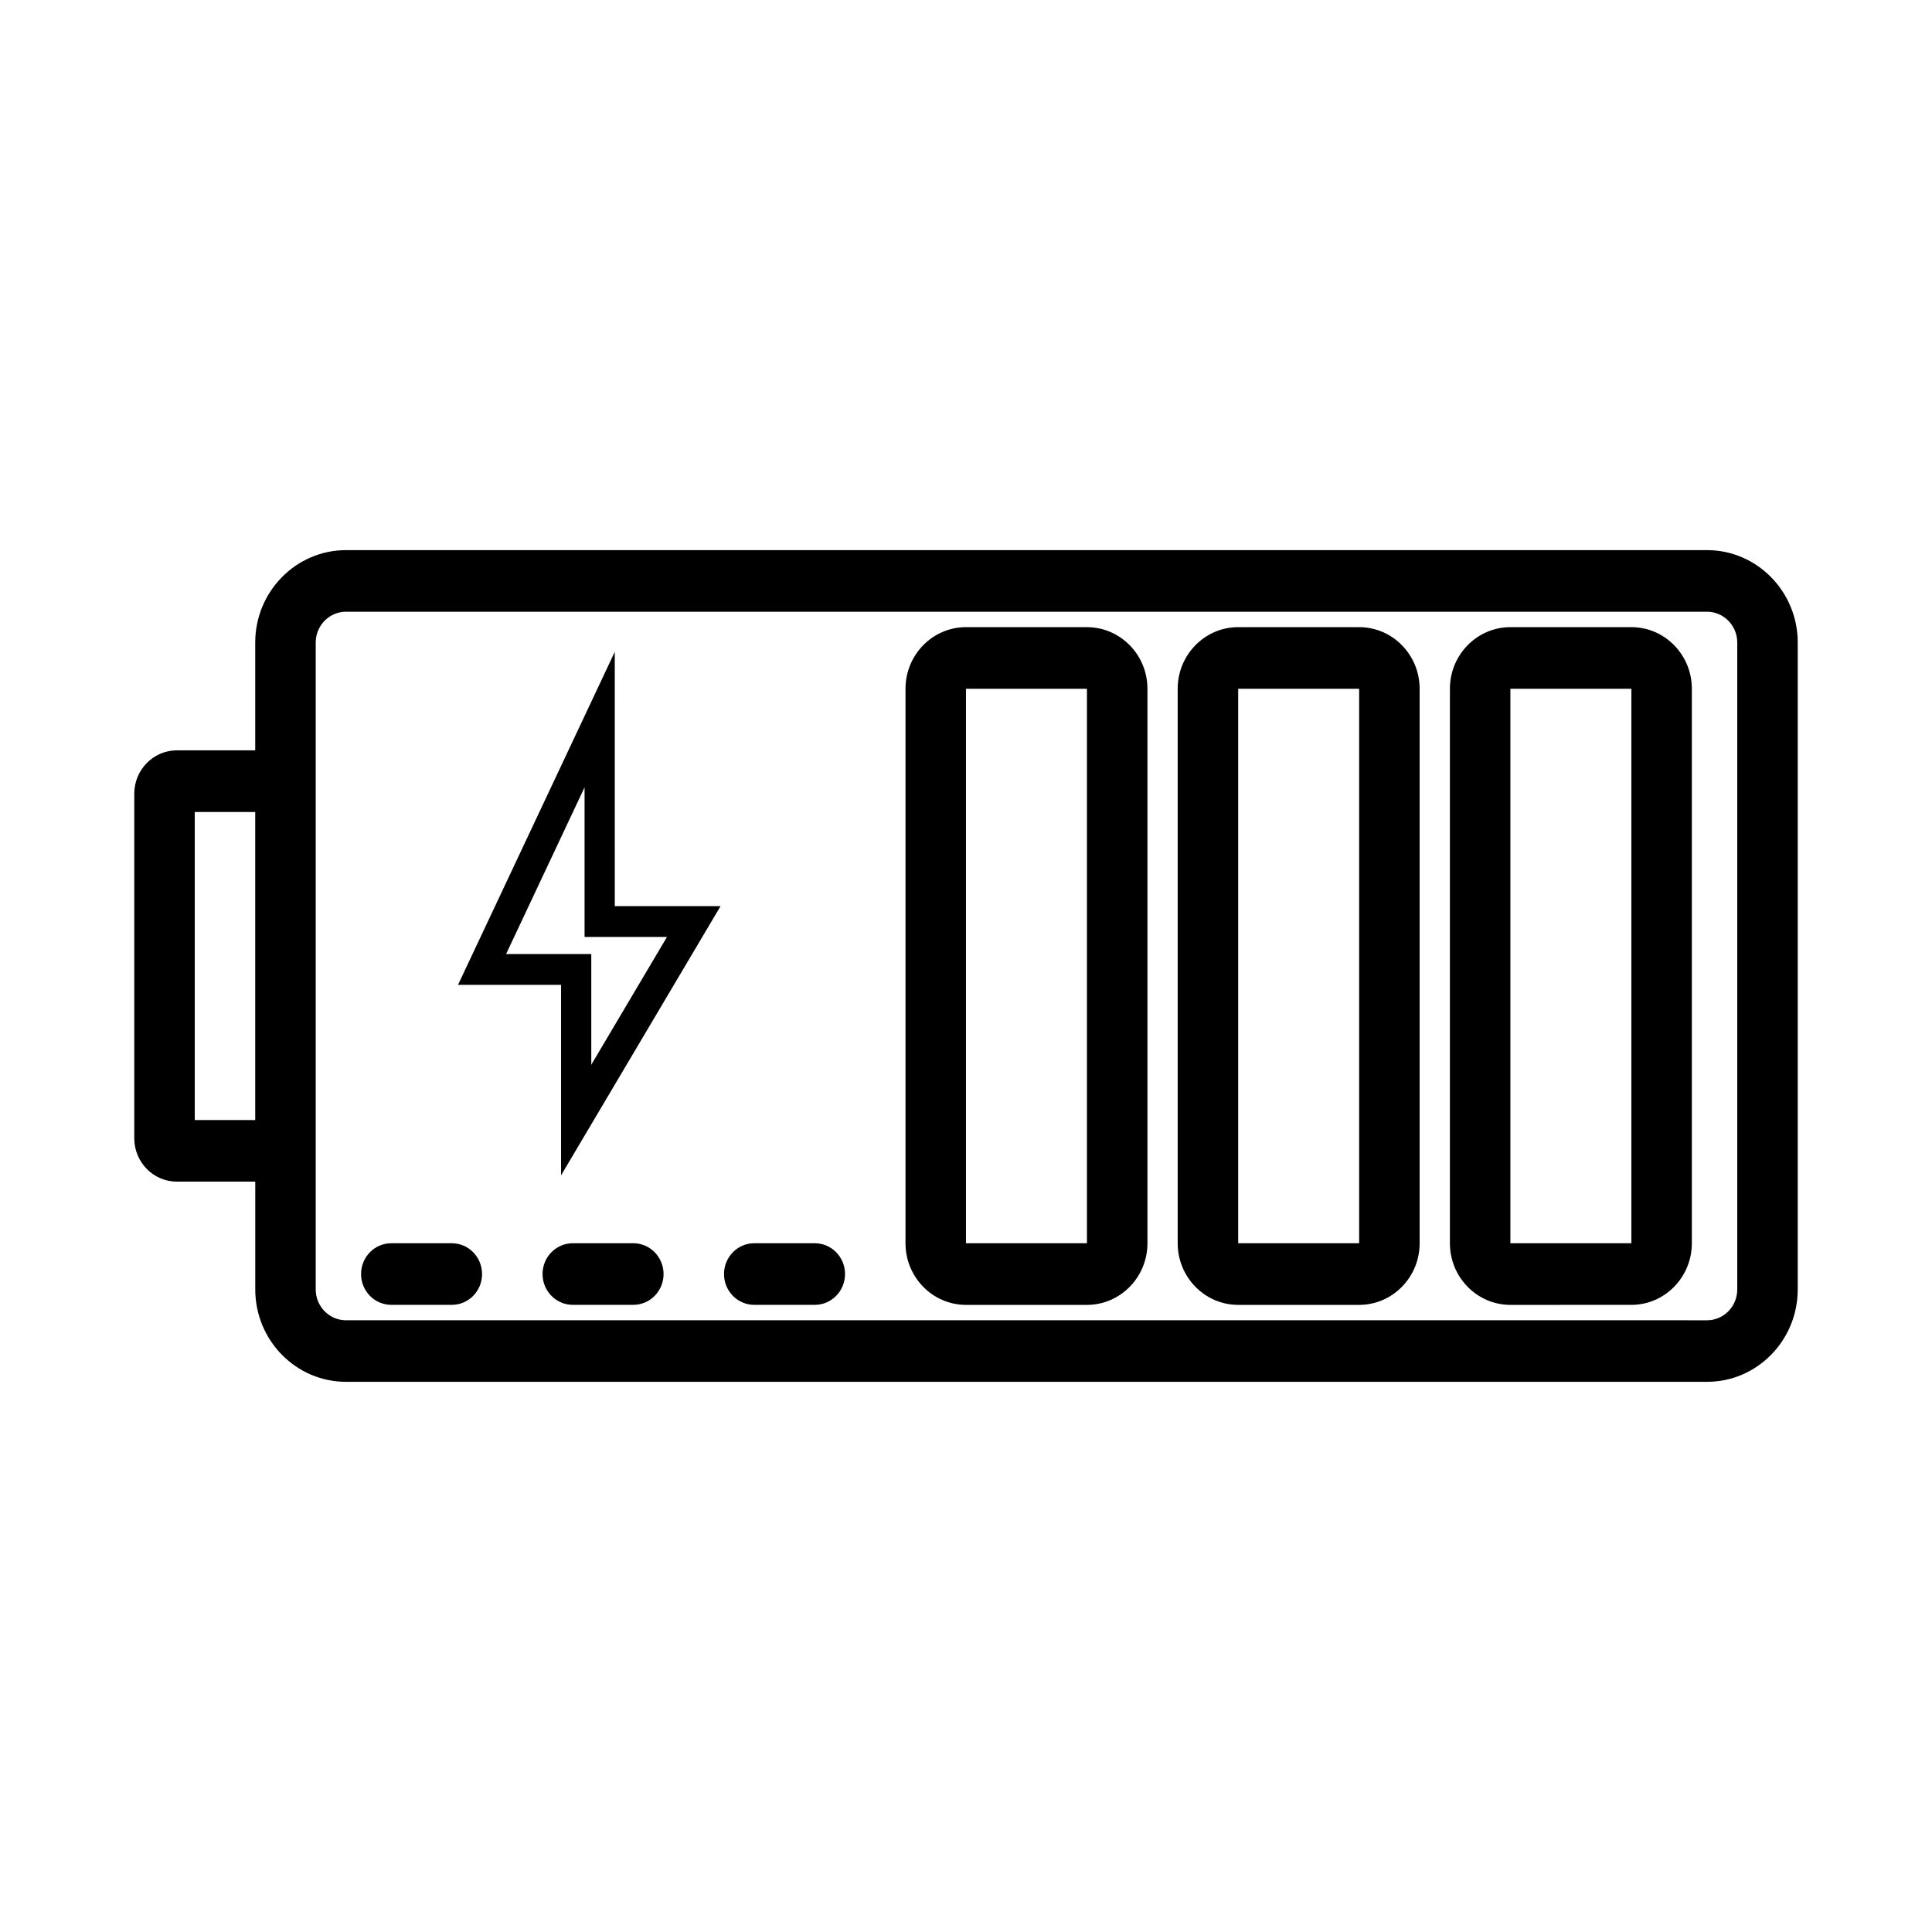
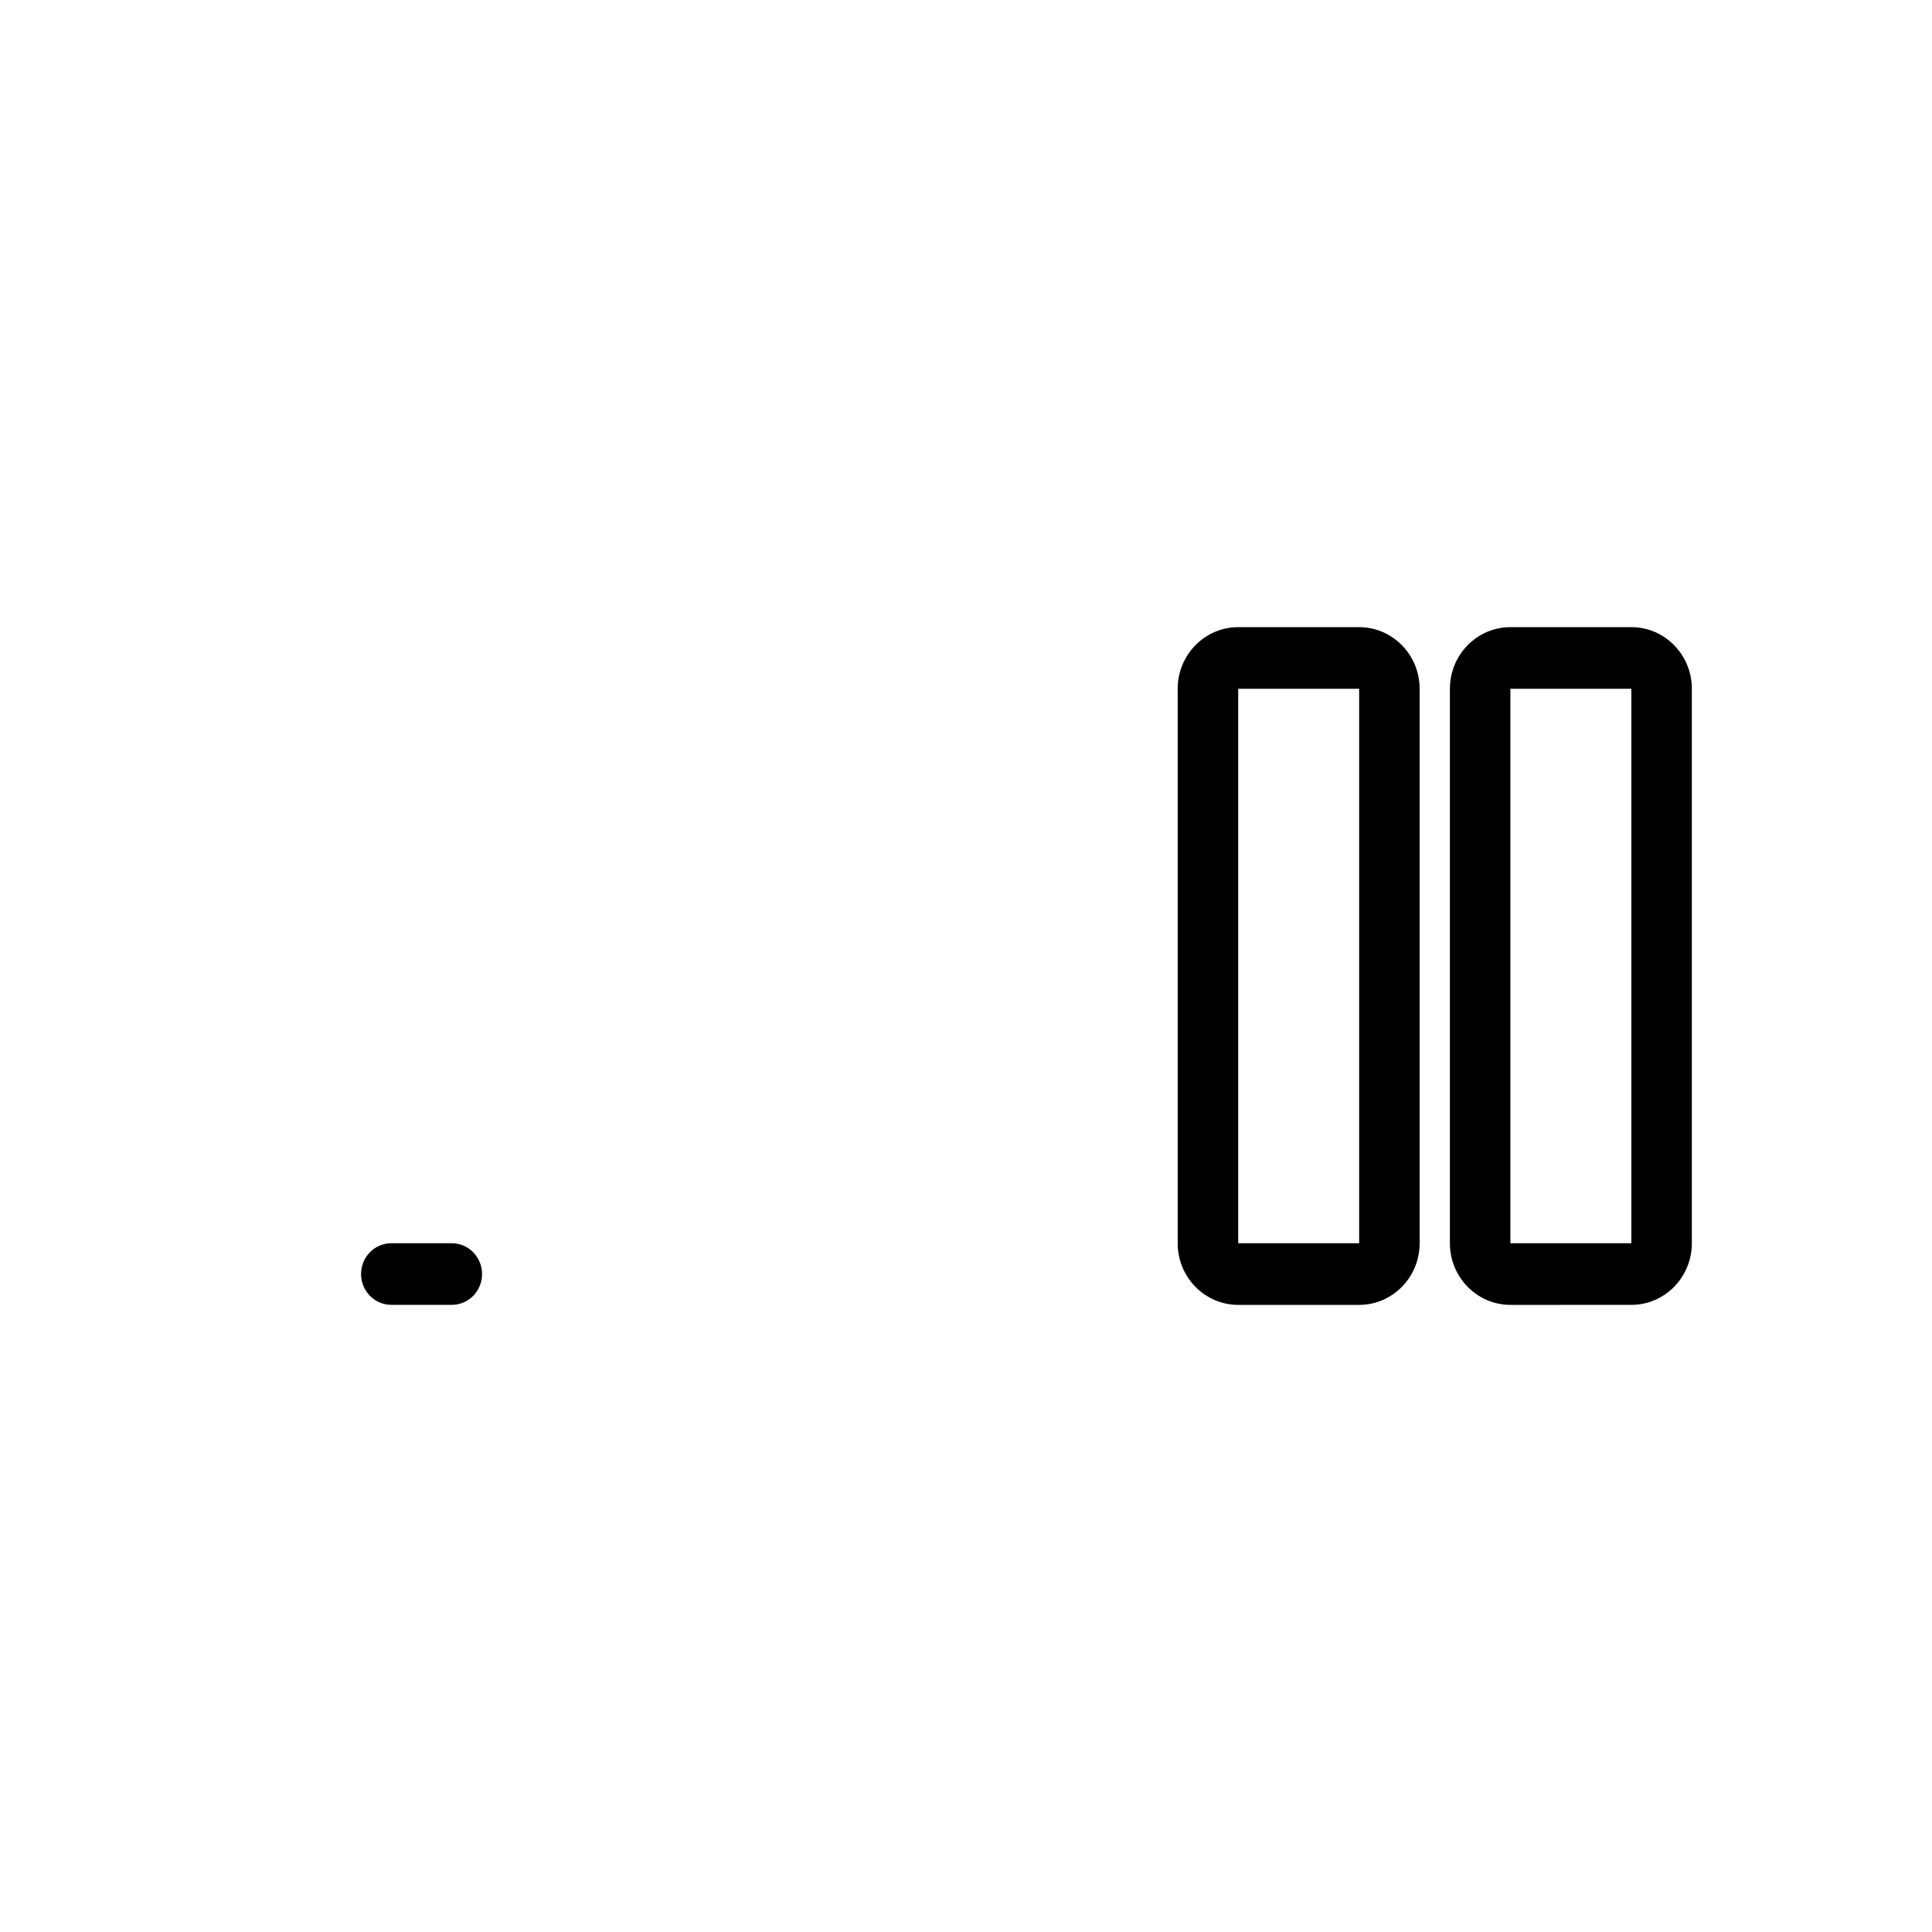
<svg xmlns="http://www.w3.org/2000/svg" fill="#000000" width="800px" height="800px" version="1.1" viewBox="144 144 512 512">
  <g>
-     <path d="m596.37 289.79h-360.68c-13.258 0-24.051 10.988-24.051 24.488v28.566l-20.781 0.004c-6.211 0.008-11.273 5.156-11.273 11.484v91.332c0 6.328 5.062 11.477 11.273 11.477h20.789v28.566c0 13.508 10.793 24.488 24.051 24.488h360.68c13.254 0.012 24.039-10.977 24.039-24.477v-171.44c0-13.5-10.785-24.492-24.047-24.492zm-400.76 151.03v-81.633h16.027v81.633zm408.78 44.902c0 4.504-3.598 8.164-8.023 8.164l-360.68-0.004c-4.426 0-8.016-3.66-8.016-8.164v-171.44c0-4.504 3.59-8.164 8.016-8.164h360.68c4.426 0 8.023 3.66 8.023 8.164z" />
    <path d="m576.33 310.2h-32.062c-8.832 0-16.027 7.32-16.027 16.328v146.95c0 9.004 7.195 16.328 16.027 16.328l32.062-0.004c8.832 0 16.027-7.32 16.027-16.328v-146.95c0.008-9.004-7.195-16.324-16.027-16.324zm0 163.27h-32.062v-146.94h32.062z" />
    <path d="m504.19 310.2h-32.055c-8.84 0-16.035 7.32-16.035 16.328v146.95c0 9.004 7.195 16.328 16.035 16.328h32.055c8.84 0 16.027-7.32 16.027-16.328v-146.95c0-9.004-7.188-16.324-16.027-16.324zm0 163.27h-32.055v-146.94h32.055z" />
-     <path d="m432.05 310.2h-32.055c-8.84 0-16.027 7.32-16.027 16.328v146.95c0 9.004 7.188 16.328 16.027 16.328h32.055c8.84 0 16.035-7.32 16.035-16.328v-146.95c0-9.004-7.195-16.324-16.035-16.324zm0 163.27h-32.055v-146.94h32.055z" />
    <path d="m263.73 473.47h-16.027c-4.434 0-8.016 3.652-8.016 8.164 0 4.504 3.582 8.164 8.016 8.164h16.027c4.434 0 8.023-3.652 8.023-8.164-0.004-4.504-3.586-8.164-8.023-8.164z" />
-     <path d="m311.83 473.47h-16.027c-4.434 0-8.023 3.652-8.023 8.164 0 4.504 3.59 8.164 8.023 8.164l16.027-0.004c4.434 0 8.023-3.652 8.023-8.164-0.012-4.5-3.59-8.16-8.023-8.16z" />
-     <path d="m359.92 473.47h-16.027c-4.434 0-8.023 3.652-8.023 8.164 0 4.504 3.582 8.164 8.023 8.164h16.027c4.434 0 8.023-3.652 8.023-8.164 0-4.504-3.59-8.164-8.023-8.164z" />
-     <path d="m306.93 316.73-41.547 88.262h27.301v50.492l42.273-71.352h-28.031l-0.004-67.402zm13.832 75.566-20.066 33.867v-29.332h-22.578l20.797-44.18v39.645z" />
  </g>
</svg>